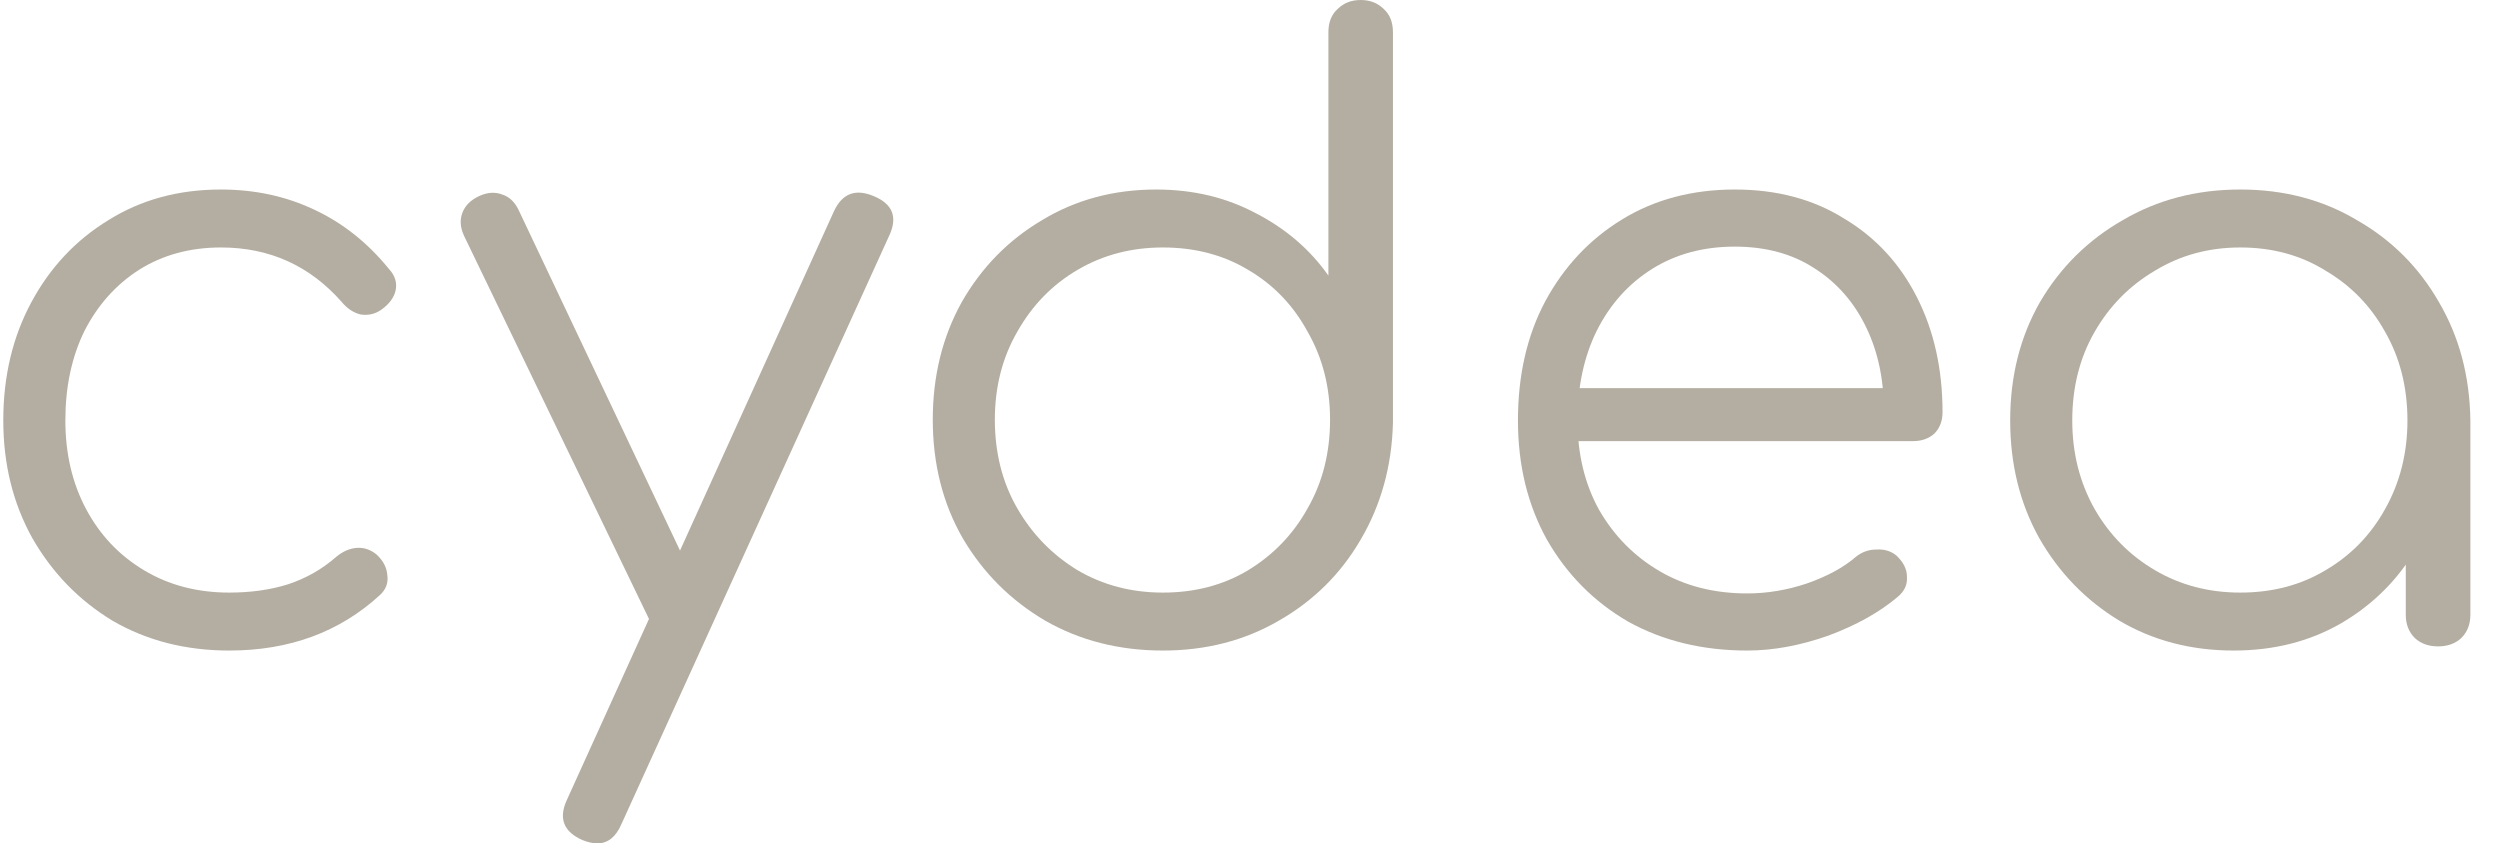
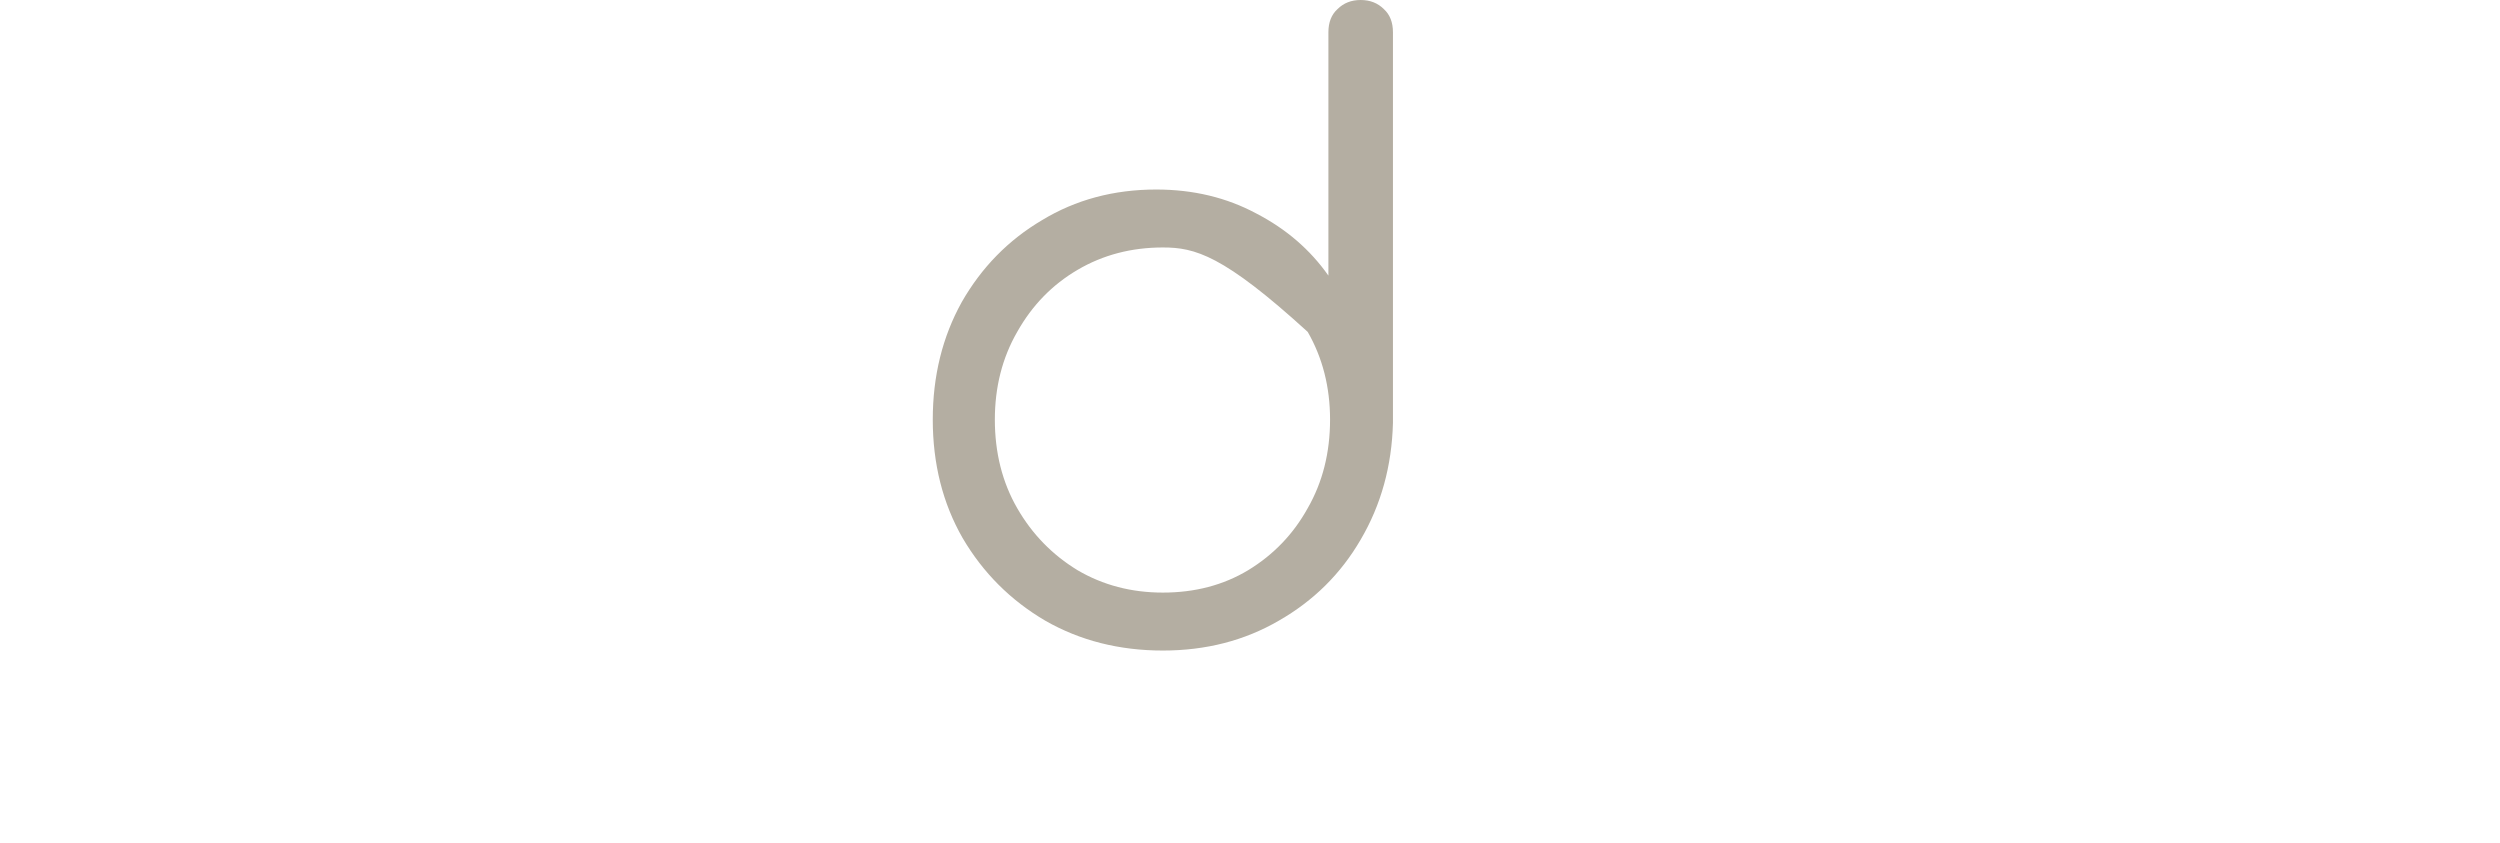
<svg xmlns="http://www.w3.org/2000/svg" width="83" height="28" viewBox="0 0 83 28" fill="none">
  <g clip-path="url(#clip0_702_502)">
-     <path d="M7.611 21.598C6.164 21.598 4.872 21.268 3.736 20.608C2.619 19.931 1.731 19.015 1.071 17.861C0.43 16.707 0.109 15.406 0.109 13.959C0.109 12.493 0.421 11.184 1.044 10.029C1.666 8.875 2.518 7.969 3.599 7.309C4.68 6.631 5.926 6.292 7.336 6.292C8.454 6.292 9.479 6.512 10.414 6.952C11.366 7.392 12.2 8.051 12.914 8.93C13.116 9.15 13.189 9.388 13.134 9.645C13.079 9.883 12.923 10.094 12.667 10.277C12.465 10.423 12.236 10.478 11.98 10.442C11.742 10.387 11.531 10.249 11.348 10.029C10.285 8.82 8.948 8.216 7.336 8.216C6.31 8.216 5.403 8.463 4.616 8.958C3.846 9.452 3.242 10.13 2.802 10.991C2.381 11.852 2.17 12.841 2.17 13.959C2.17 15.058 2.399 16.038 2.857 16.899C3.315 17.76 3.956 18.438 4.781 18.932C5.605 19.427 6.548 19.674 7.611 19.674C8.325 19.674 8.976 19.583 9.562 19.399C10.166 19.198 10.697 18.896 11.155 18.493C11.375 18.309 11.604 18.209 11.842 18.19C12.081 18.172 12.3 18.245 12.502 18.41C12.722 18.612 12.841 18.841 12.859 19.097C12.896 19.354 12.813 19.573 12.612 19.757C11.275 20.984 9.608 21.598 7.611 21.598Z" fill="#B4AEA2" />
-     <path d="M19.831 28C19.684 28 19.52 27.963 19.336 27.89C18.714 27.615 18.54 27.176 18.814 26.571L27.69 7.007C27.965 6.421 28.404 6.256 29.009 6.512C29.631 6.769 29.805 7.199 29.531 7.804L20.628 27.368C20.445 27.789 20.179 28 19.831 28ZM22.881 20.993C22.606 21.121 22.35 21.149 22.112 21.076C21.873 20.984 21.681 20.801 21.535 20.526L15.407 7.831C15.279 7.556 15.261 7.3 15.352 7.062C15.444 6.824 15.627 6.641 15.902 6.512C16.176 6.384 16.433 6.366 16.671 6.457C16.909 6.531 17.092 6.705 17.221 6.979L23.238 19.674C23.385 19.949 23.431 20.205 23.376 20.444C23.321 20.682 23.156 20.865 22.881 20.993Z" fill="#B4AEA2" />
-     <path d="M38.607 21.598C37.16 21.598 35.859 21.268 34.705 20.608C33.551 19.931 32.635 19.015 31.958 17.861C31.298 16.707 30.968 15.397 30.968 13.931C30.968 12.484 31.289 11.184 31.93 10.029C32.59 8.875 33.478 7.969 34.596 7.309C35.713 6.631 36.977 6.292 38.387 6.292C39.615 6.292 40.723 6.558 41.712 7.089C42.701 7.602 43.498 8.289 44.103 9.15V1.072C44.103 0.742 44.204 0.485 44.405 0.302C44.607 0.101 44.863 0 45.174 0C45.486 0 45.742 0.101 45.944 0.302C46.145 0.485 46.246 0.742 46.246 1.072V14.041C46.209 15.47 45.852 16.762 45.174 17.916C44.515 19.051 43.608 19.949 42.454 20.608C41.318 21.268 40.036 21.598 38.607 21.598ZM38.607 19.674C39.67 19.674 40.613 19.427 41.437 18.932C42.28 18.419 42.94 17.732 43.416 16.871C43.91 16.011 44.158 15.03 44.158 13.931C44.158 12.851 43.91 11.88 43.416 11.019C42.94 10.139 42.28 9.452 41.437 8.958C40.613 8.463 39.67 8.216 38.607 8.216C37.563 8.216 36.62 8.463 35.777 8.958C34.934 9.452 34.266 10.139 33.771 11.019C33.276 11.88 33.029 12.851 33.029 13.931C33.029 15.03 33.276 16.011 33.771 16.871C34.266 17.732 34.934 18.419 35.777 18.932C36.62 19.427 37.563 19.674 38.607 19.674Z" fill="#B4AEA2" />
-     <path d="M58.008 21.598C56.524 21.598 55.205 21.277 54.051 20.636C52.915 19.976 52.017 19.07 51.358 17.916C50.717 16.762 50.396 15.443 50.396 13.959C50.396 12.457 50.698 11.138 51.303 10.002C51.926 8.848 52.778 7.941 53.858 7.282C54.939 6.622 56.185 6.292 57.595 6.292C58.987 6.292 60.197 6.613 61.222 7.254C62.267 7.877 63.073 8.747 63.641 9.865C64.208 10.982 64.492 12.255 64.492 13.684C64.492 13.977 64.401 14.215 64.218 14.398C64.034 14.563 63.796 14.646 63.503 14.646H51.825V12.887H63.723L62.541 13.739C62.56 12.677 62.367 11.724 61.964 10.881C61.561 10.039 60.984 9.379 60.233 8.903C59.501 8.427 58.621 8.188 57.595 8.188C56.551 8.188 55.635 8.436 54.847 8.93C54.06 9.425 53.446 10.112 53.007 10.991C52.585 11.852 52.374 12.841 52.374 13.959C52.374 15.076 52.613 16.065 53.089 16.926C53.584 17.787 54.252 18.465 55.095 18.96C55.938 19.454 56.908 19.702 58.008 19.702C58.667 19.702 59.326 19.592 59.986 19.372C60.664 19.134 61.204 18.841 61.607 18.493C61.809 18.328 62.038 18.245 62.294 18.245C62.55 18.227 62.77 18.291 62.953 18.438C63.192 18.657 63.311 18.896 63.311 19.152C63.329 19.409 63.228 19.628 63.008 19.812C62.404 20.325 61.635 20.755 60.7 21.103C59.766 21.433 58.868 21.598 58.008 21.598Z" fill="#B4AEA2" />
-     <path d="M74.157 21.598C72.746 21.598 71.483 21.268 70.365 20.608C69.248 19.931 68.359 19.015 67.7 17.861C67.058 16.707 66.738 15.406 66.738 13.959C66.738 12.493 67.068 11.184 67.727 10.029C68.405 8.875 69.321 7.969 70.475 7.309C71.629 6.631 72.93 6.292 74.377 6.292C75.824 6.292 77.115 6.631 78.251 7.309C79.405 7.969 80.312 8.875 80.972 10.029C81.649 11.184 81.997 12.493 82.016 13.959L81.164 14.618C81.164 15.937 80.852 17.128 80.23 18.19C79.625 19.235 78.792 20.068 77.729 20.691C76.685 21.295 75.494 21.598 74.157 21.598ZM74.377 19.674C75.439 19.674 76.383 19.427 77.207 18.932C78.05 18.438 78.709 17.76 79.186 16.899C79.68 16.02 79.927 15.04 79.927 13.959C79.927 12.86 79.68 11.88 79.186 11.019C78.709 10.158 78.05 9.48 77.207 8.985C76.383 8.472 75.439 8.216 74.377 8.216C73.333 8.216 72.389 8.472 71.547 8.985C70.704 9.48 70.035 10.158 69.541 11.019C69.046 11.88 68.799 12.86 68.799 13.959C68.799 15.04 69.046 16.02 69.541 16.899C70.035 17.76 70.704 18.438 71.547 18.932C72.389 19.427 73.333 19.674 74.377 19.674ZM80.944 21.46C80.633 21.46 80.376 21.369 80.175 21.186C79.973 20.984 79.872 20.727 79.872 20.416V15.717L80.394 13.547L82.016 13.959V20.416C82.016 20.727 81.915 20.984 81.713 21.186C81.512 21.369 81.255 21.46 80.944 21.46Z" fill="#B4AEA2" />
+     <path d="M38.607 21.598C37.16 21.598 35.859 21.268 34.705 20.608C33.551 19.931 32.635 19.015 31.958 17.861C31.298 16.707 30.968 15.397 30.968 13.931C30.968 12.484 31.289 11.184 31.93 10.029C32.59 8.875 33.478 7.969 34.596 7.309C35.713 6.631 36.977 6.292 38.387 6.292C39.615 6.292 40.723 6.558 41.712 7.089C42.701 7.602 43.498 8.289 44.103 9.15V1.072C44.103 0.742 44.204 0.485 44.405 0.302C44.607 0.101 44.863 0 45.174 0C45.486 0 45.742 0.101 45.944 0.302C46.145 0.485 46.246 0.742 46.246 1.072V14.041C46.209 15.47 45.852 16.762 45.174 17.916C44.515 19.051 43.608 19.949 42.454 20.608C41.318 21.268 40.036 21.598 38.607 21.598ZM38.607 19.674C39.67 19.674 40.613 19.427 41.437 18.932C42.28 18.419 42.94 17.732 43.416 16.871C43.91 16.011 44.158 15.03 44.158 13.931C44.158 12.851 43.91 11.88 43.416 11.019C40.613 8.463 39.67 8.216 38.607 8.216C37.563 8.216 36.62 8.463 35.777 8.958C34.934 9.452 34.266 10.139 33.771 11.019C33.276 11.88 33.029 12.851 33.029 13.931C33.029 15.03 33.276 16.011 33.771 16.871C34.266 17.732 34.934 18.419 35.777 18.932C36.62 19.427 37.563 19.674 38.607 19.674Z" fill="#B4AEA2" />
  </g>
  <defs>
    <clipPath id="clip0_702_502">
      <rect width="81.906" height="28" fill="white" transform="translate(0.109)" />
    </clipPath>
  </defs>
</svg>